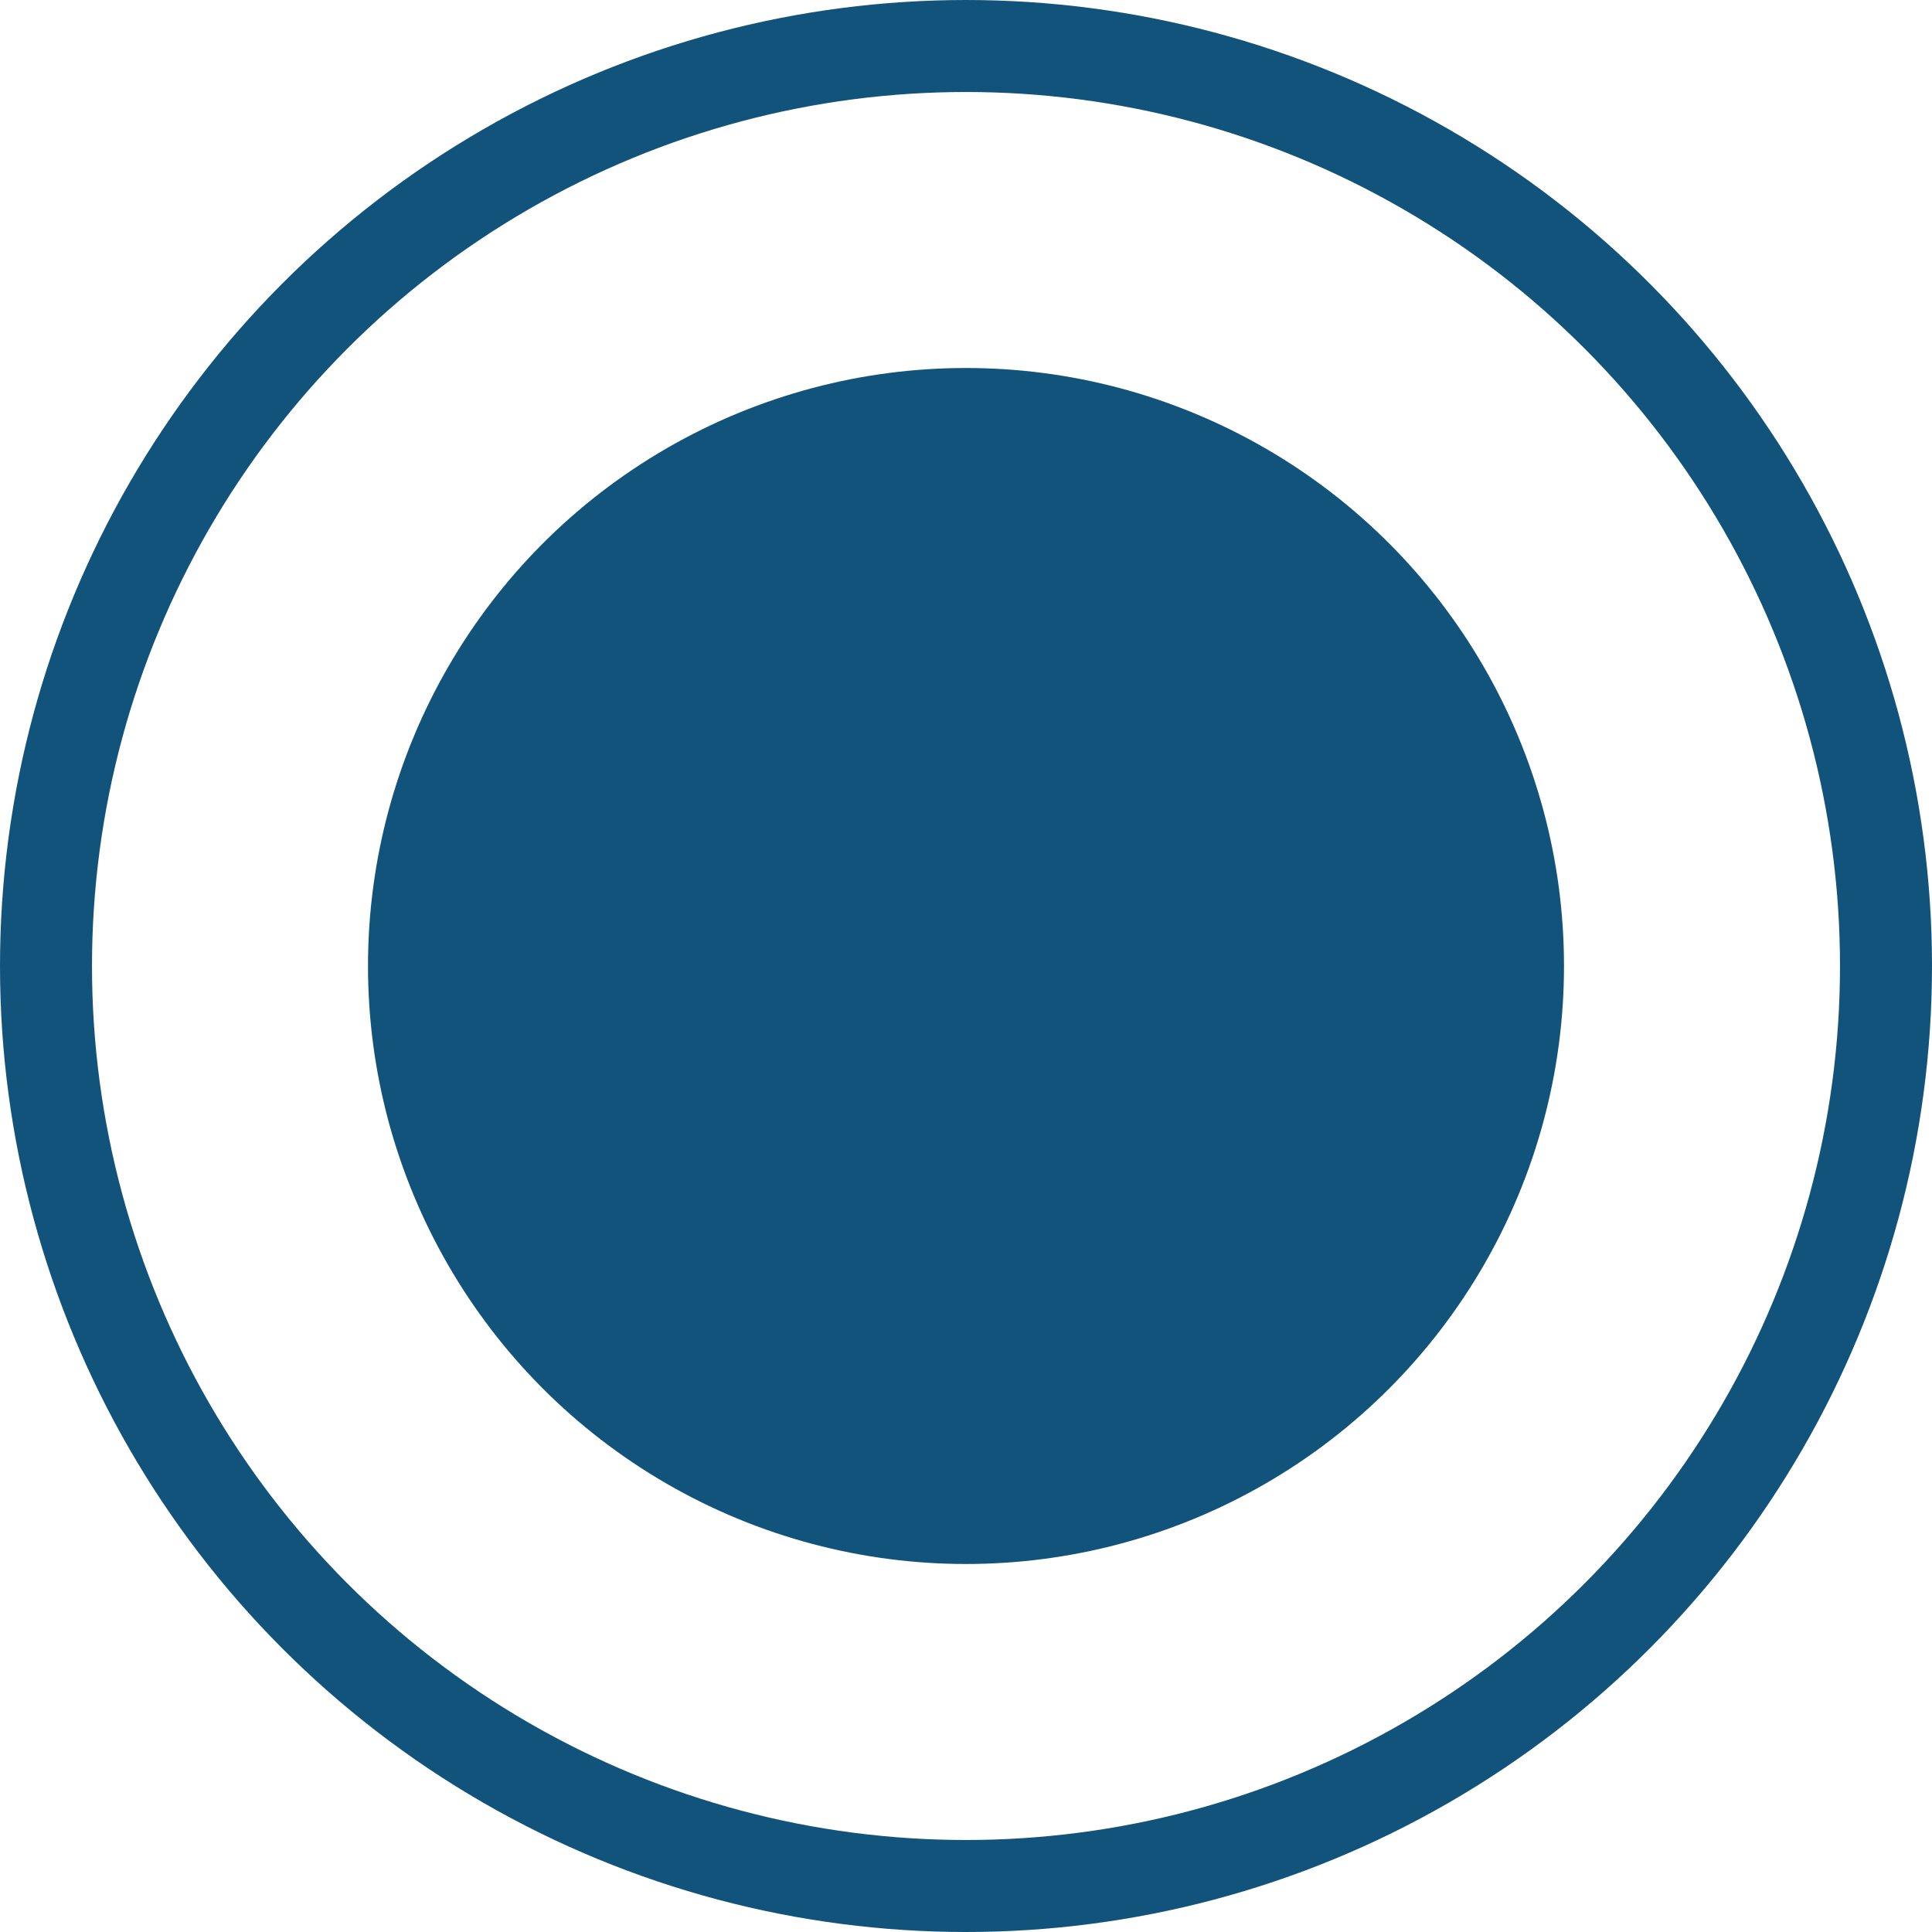
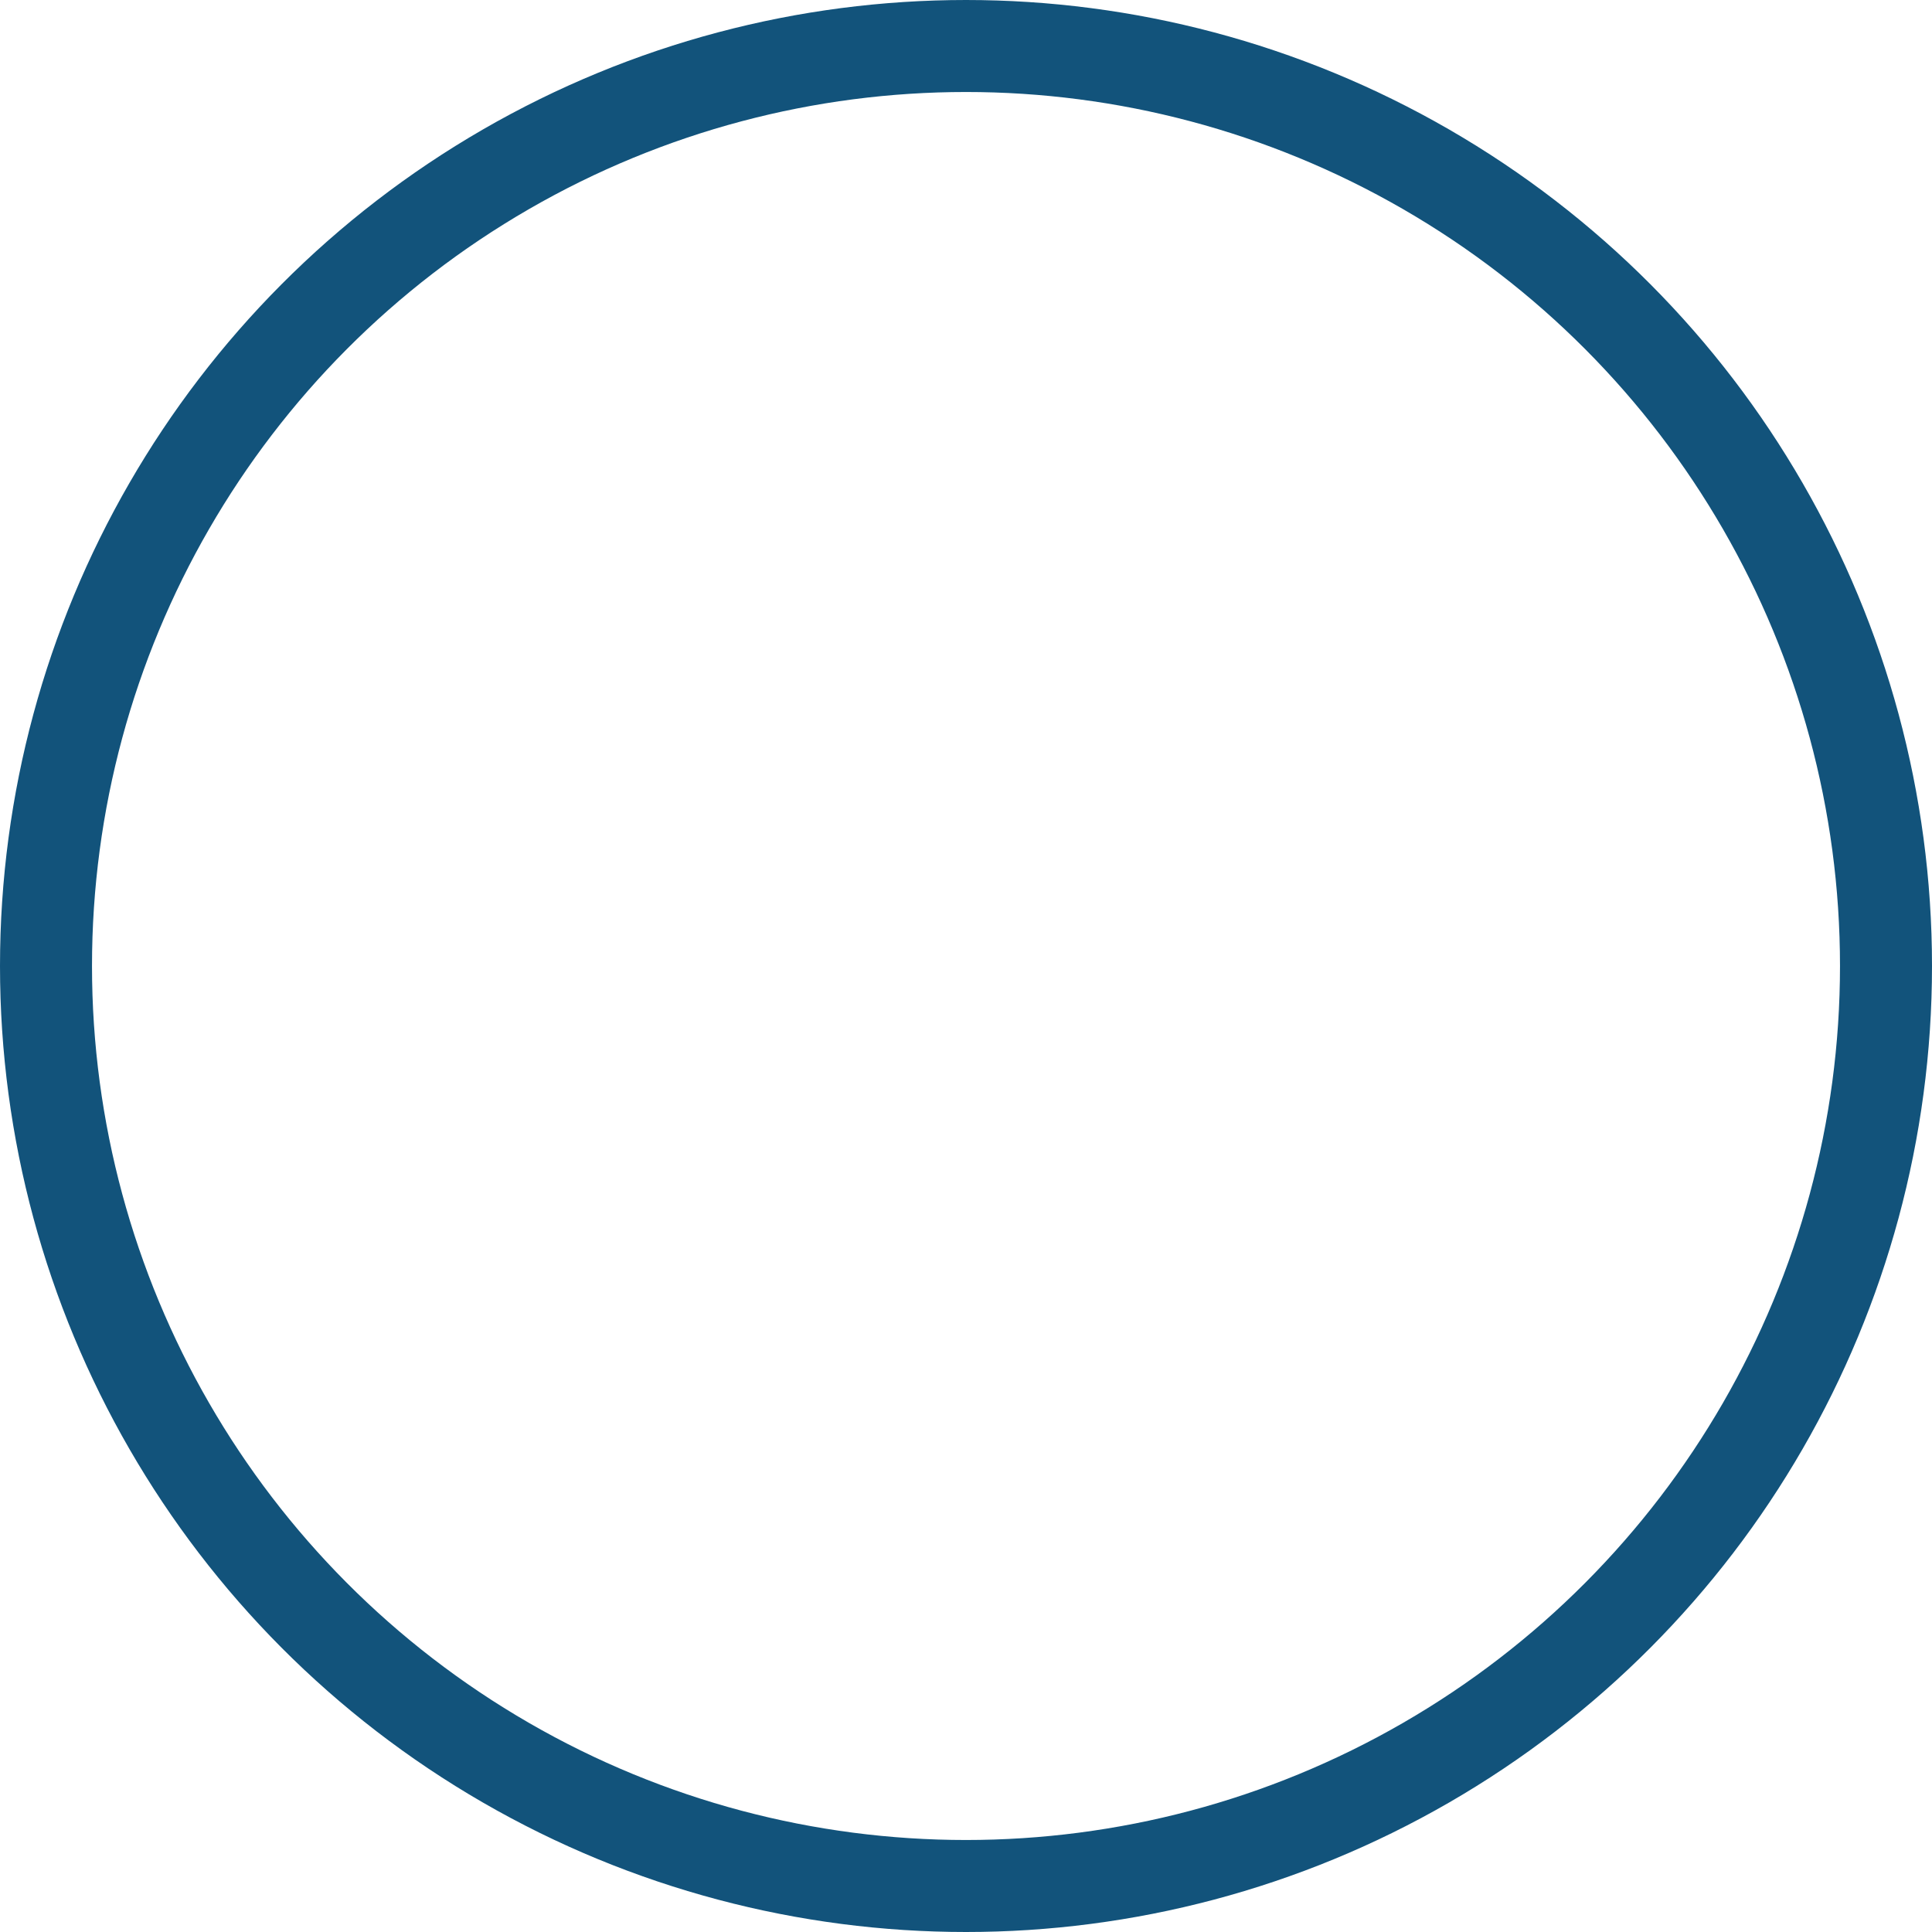
<svg xmlns="http://www.w3.org/2000/svg" width="21" height="21" viewBox="0 0 21 21">
  <g id="Group_45696" data-name="Group 45696" transform="translate(-926 -276)">
    <g id="Ellipse_163" data-name="Ellipse 163" transform="translate(926 276)" fill="none" stroke="#12537b" stroke-width="1">
-       <circle cx="10.5" cy="10.5" r="10.5" stroke="none" />
      <circle cx="10.5" cy="10.5" r="10" fill="none" />
    </g>
-     <circle id="Ellipse_164" data-name="Ellipse 164" cx="6.5" cy="6.5" r="6.5" transform="translate(930 280)" fill="#12537b" />
  </g>
</svg>